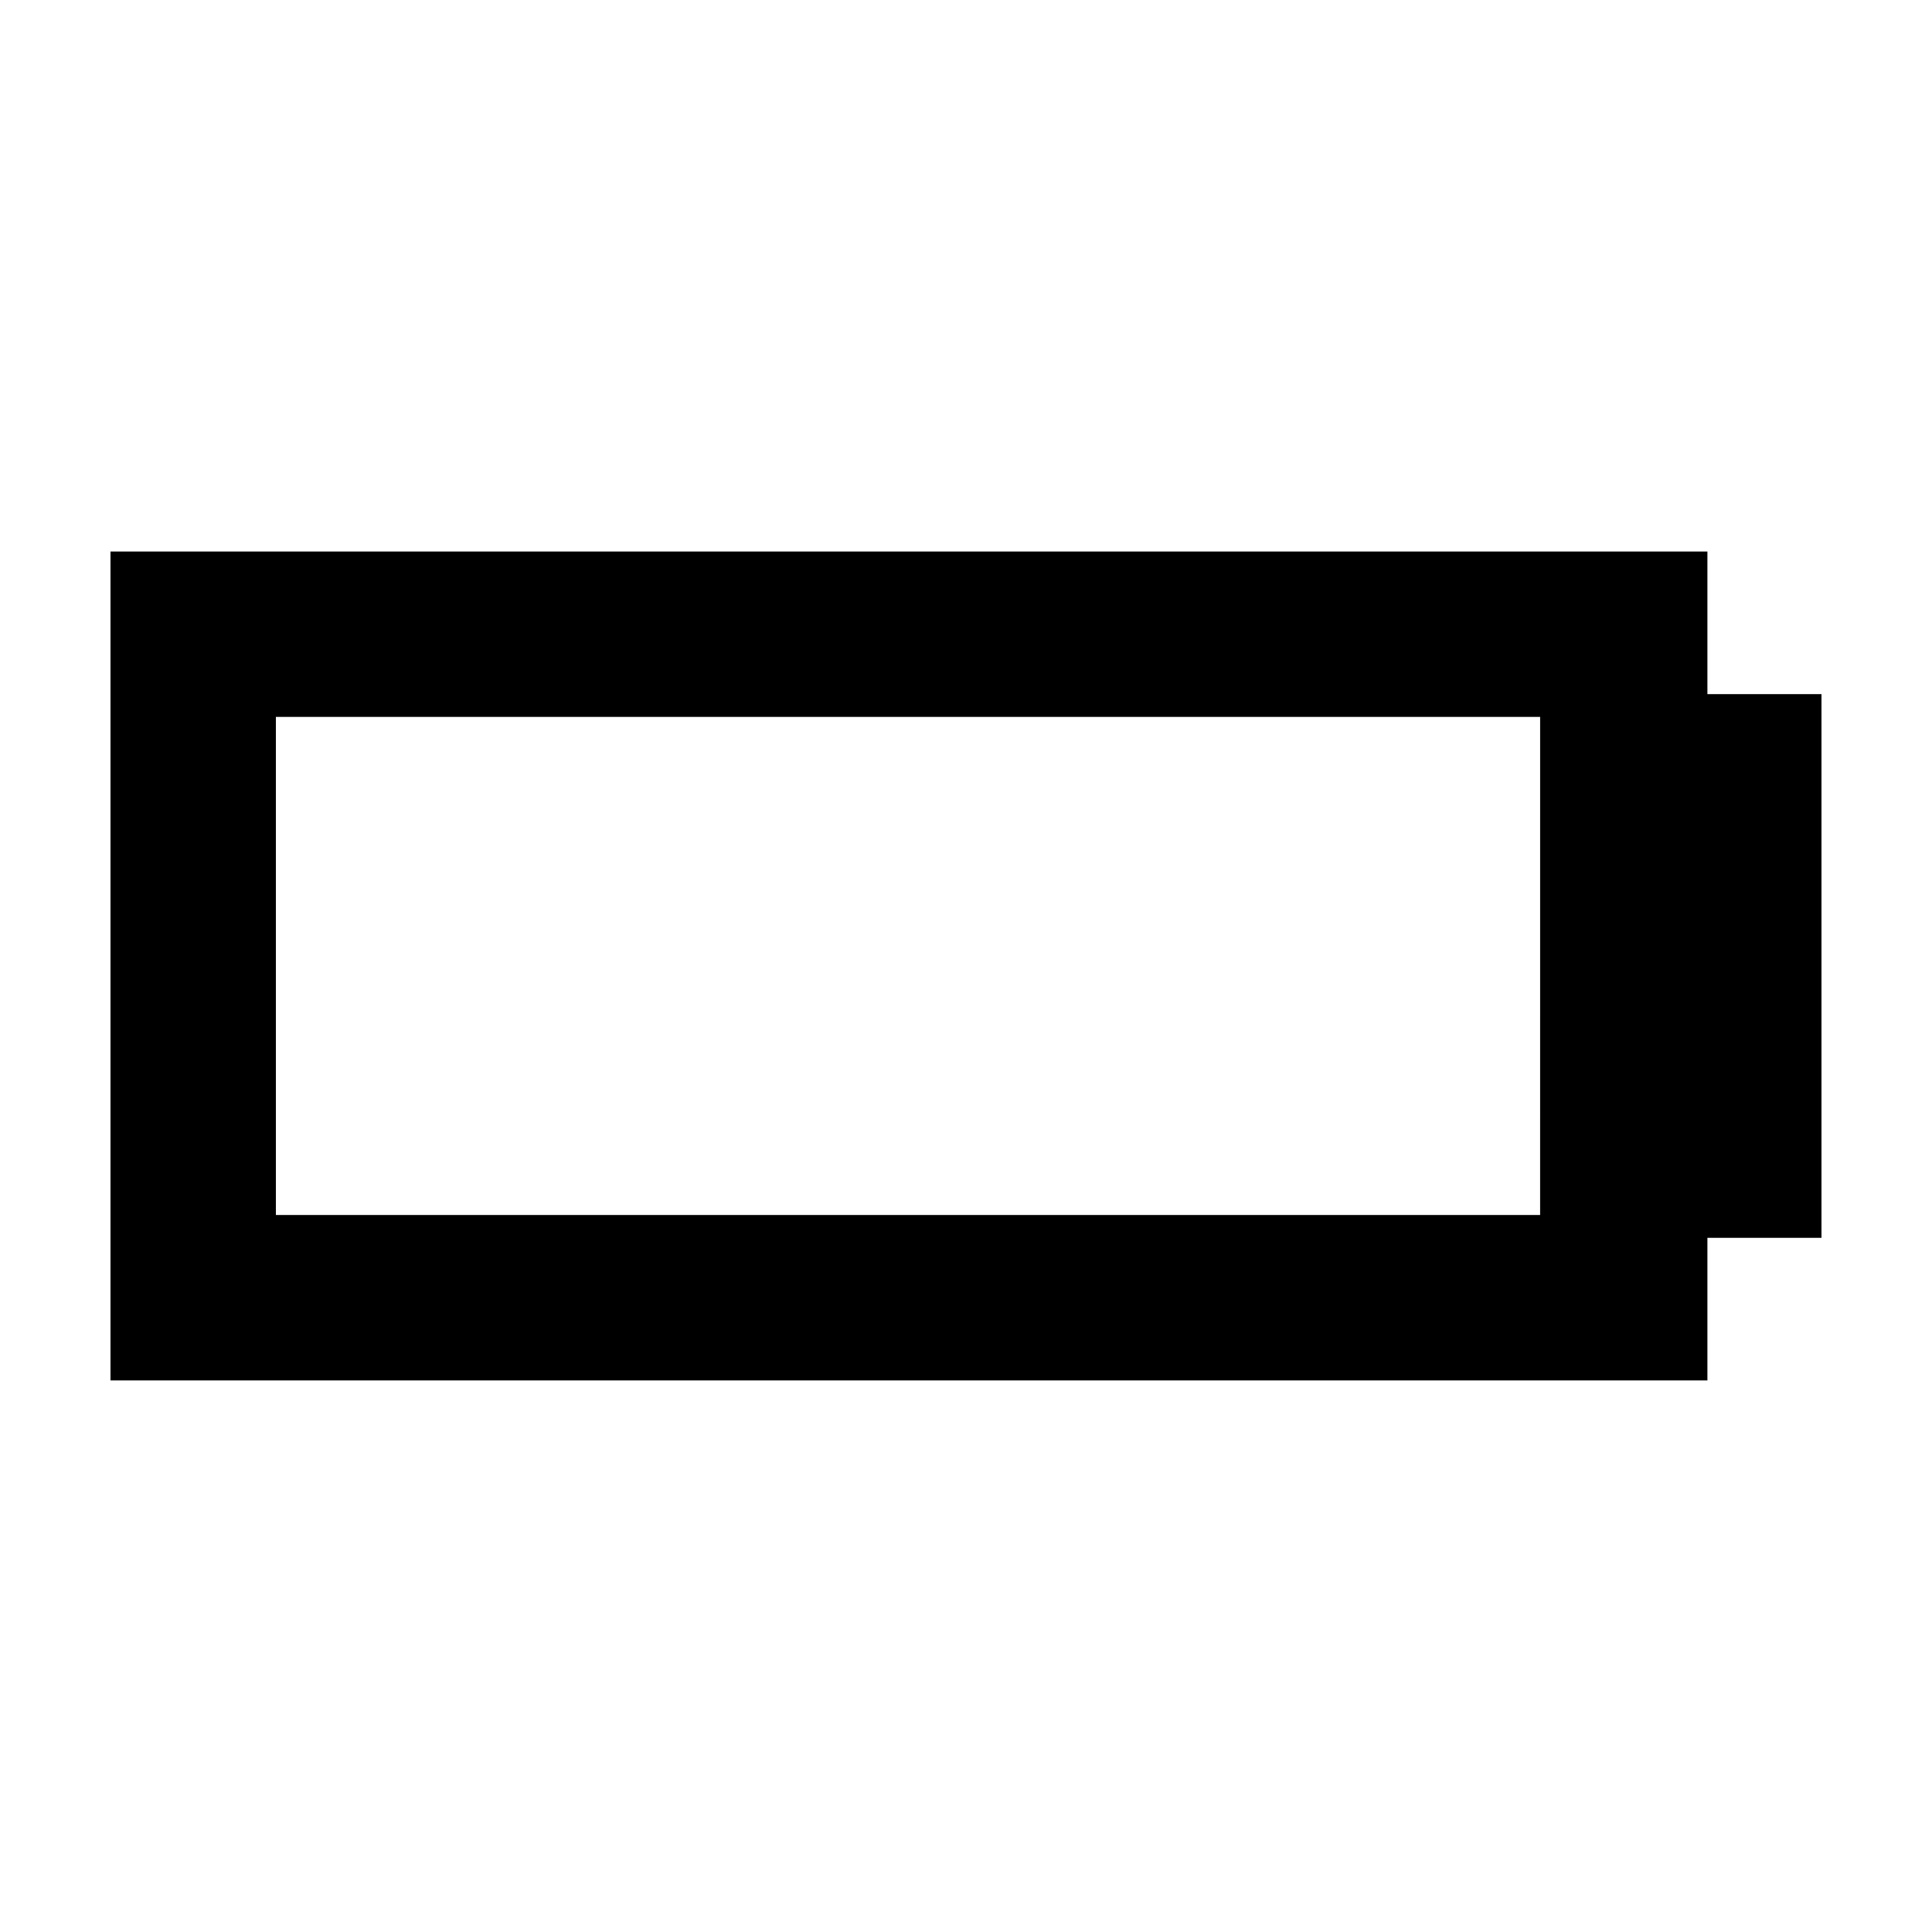
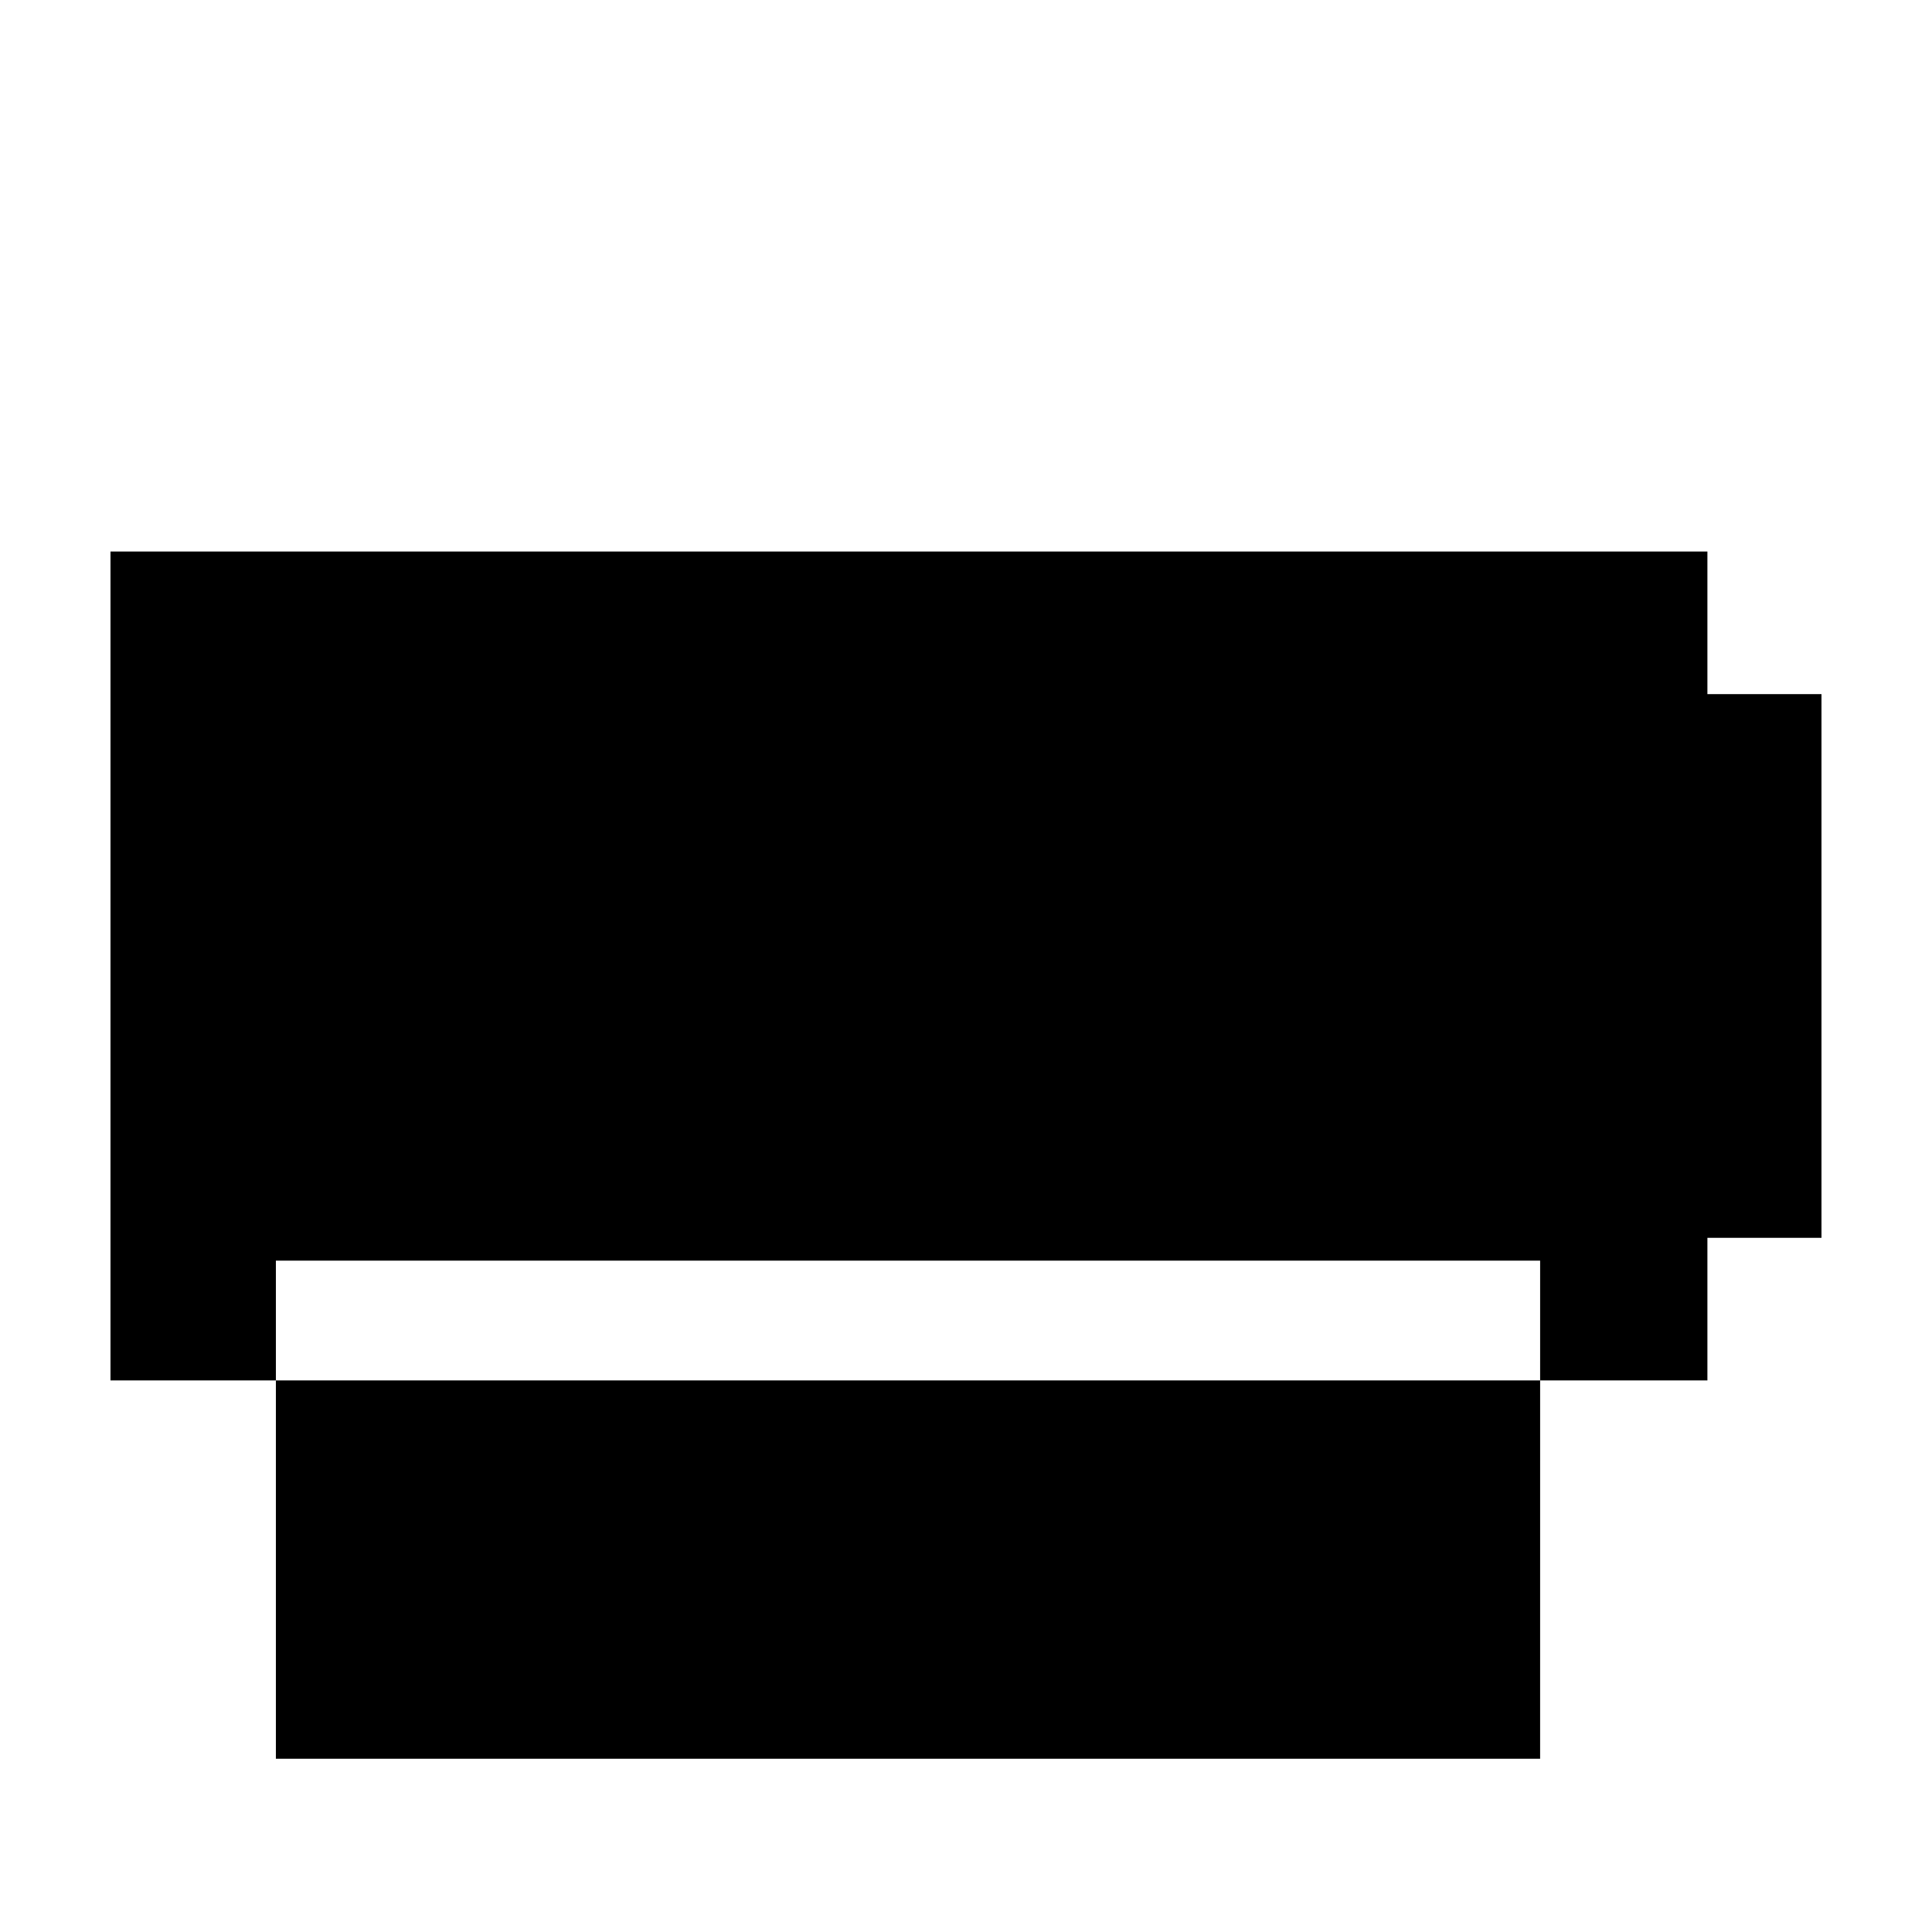
<svg xmlns="http://www.w3.org/2000/svg" fill="#000000" width="800px" height="800px" version="1.1" viewBox="144 144 512 512">
-   <path d="m626.71 327.95h-30.23v-37.785h-423.2v219.66h423.2v-37.785h30.23zm-74.059 138.04h-335.54v-132h335.04l-0.004 132z" />
+   <path d="m626.71 327.95h-30.23v-37.785h-423.2v219.66h423.2v-37.785h30.23m-74.059 138.04h-335.54v-132h335.04l-0.004 132z" />
</svg>